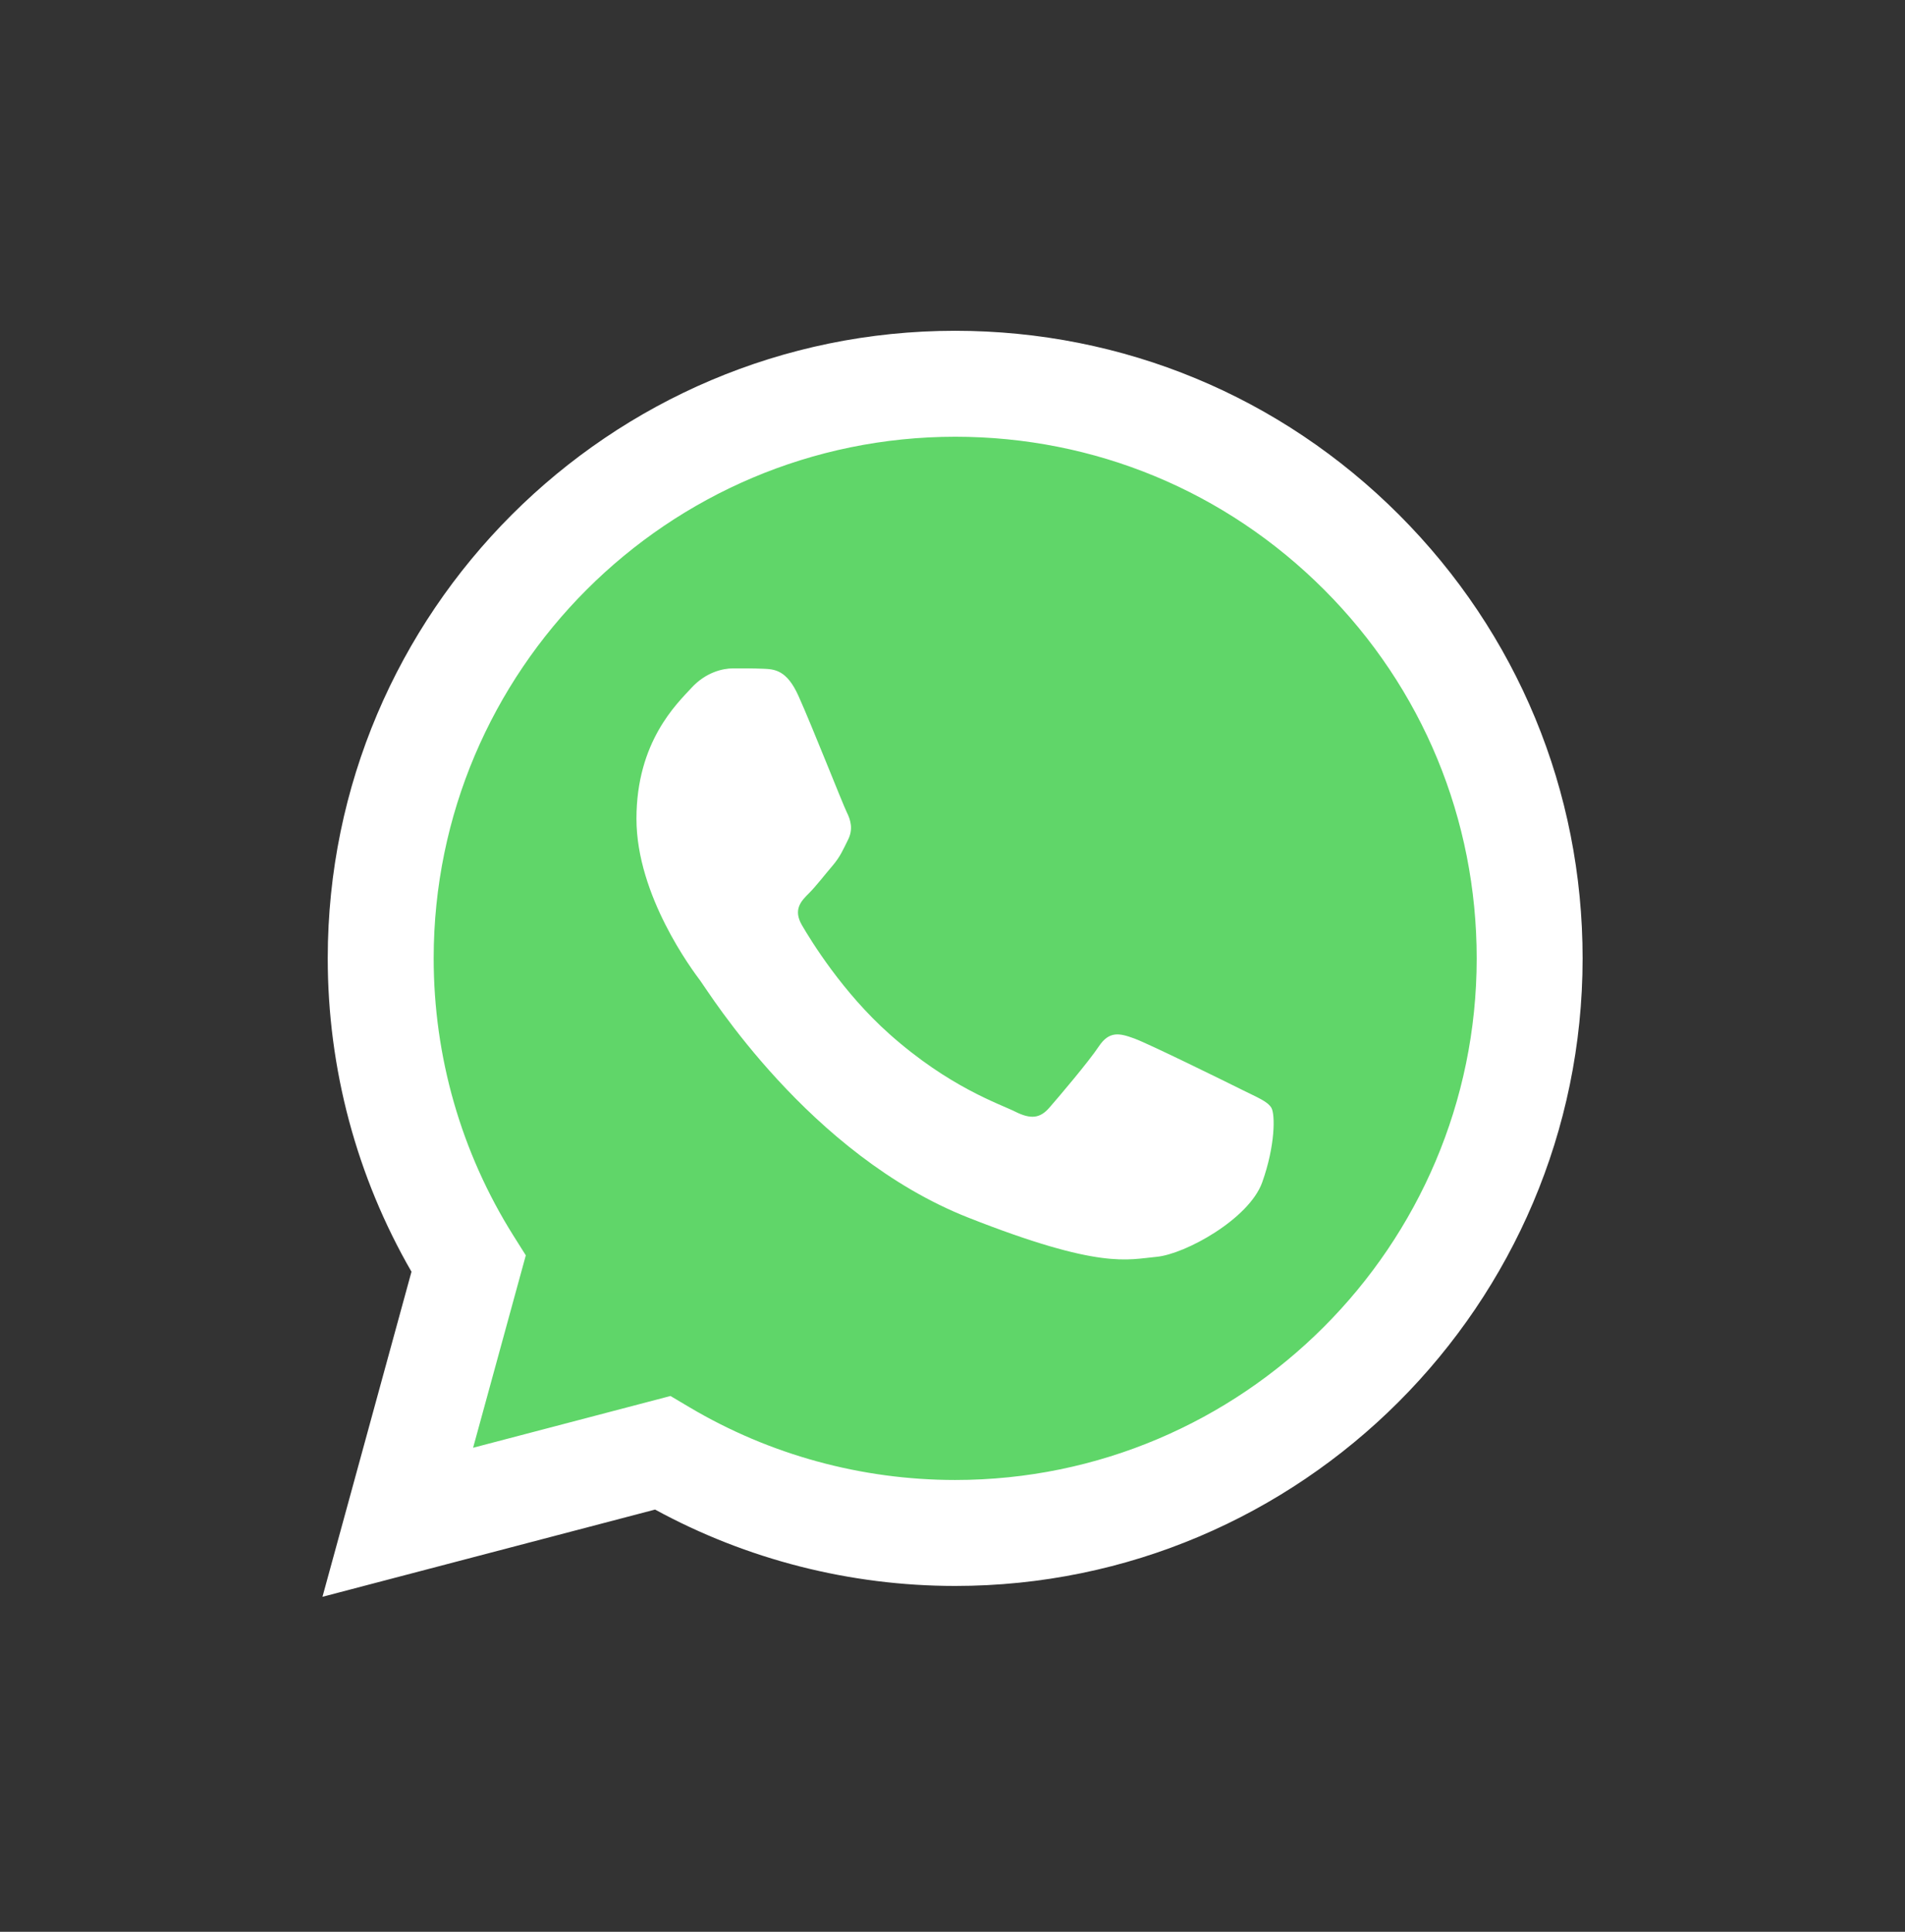
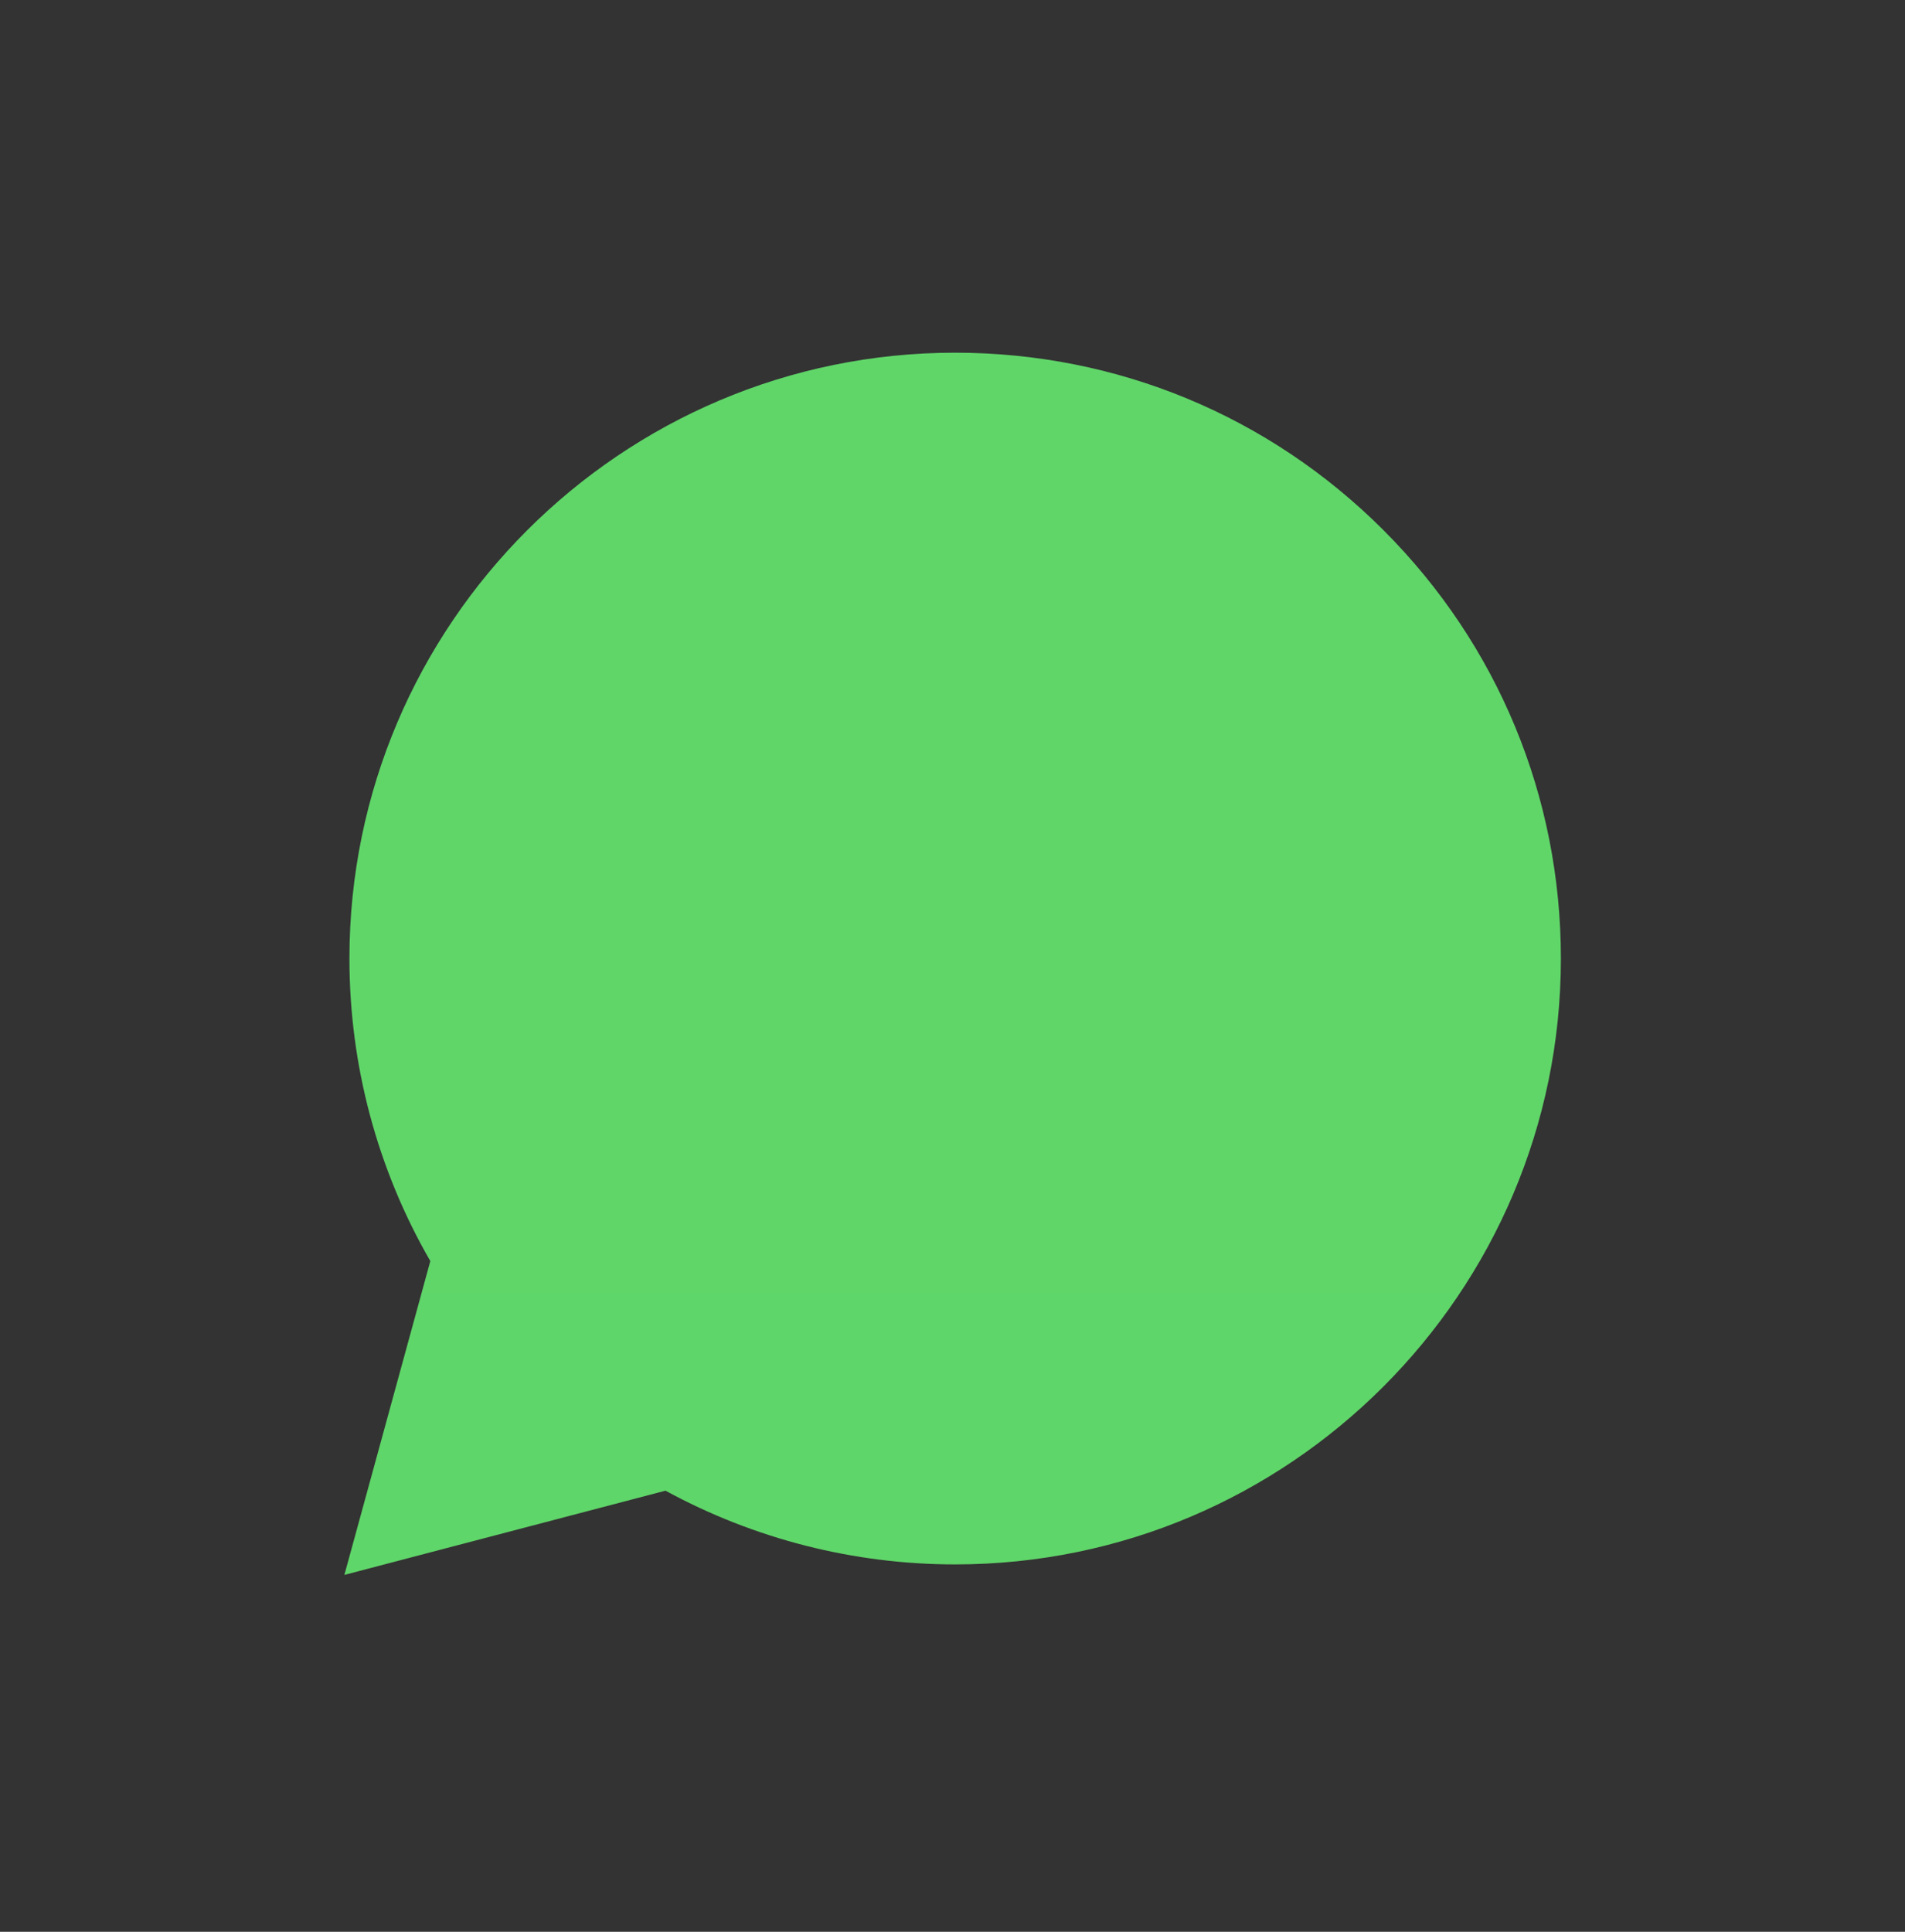
<svg xmlns="http://www.w3.org/2000/svg" width="72" height="73" viewBox="0 0 72 73" fill="none">
  <rect x="0" y="0" width="72" height="73" fill="#333333" stroke="none" />
  <g clip-path="url(#clip0_11786_11787)">
    <path d="M13.207 36.213C13.206 40.246 14.26 44.184 16.264 47.654L13.016 59.514L25.152 56.331C28.509 58.159 32.27 59.116 36.091 59.117H36.101C48.718 59.117 58.989 48.85 58.994 36.231C58.996 30.116 56.617 24.366 52.294 20.04C47.973 15.715 42.225 13.331 36.1 13.328C23.482 13.328 13.213 23.594 13.207 36.213" fill="url(#paint0_linear_11786_11787)" />
-     <path d="M12.387 36.205C12.385 40.383 13.477 44.462 15.552 48.057L12.188 60.341L24.759 57.045C28.223 58.934 32.123 59.929 36.091 59.931H36.101C49.171 59.931 59.81 49.295 59.815 36.224C59.818 29.89 57.353 23.933 52.876 19.452C48.398 14.972 42.445 12.503 36.101 12.5C23.029 12.5 12.392 23.134 12.387 36.205ZM19.873 47.438L19.404 46.693C17.431 43.555 16.389 39.93 16.391 36.207C16.395 25.343 25.236 16.504 36.109 16.504C41.374 16.506 46.322 18.558 50.044 22.282C53.765 26.007 55.813 30.957 55.812 36.223C55.807 47.087 46.965 55.927 36.101 55.927H36.093C32.556 55.925 29.087 54.975 26.061 53.18L25.341 52.753L17.881 54.709L19.873 47.438Z" fill="url(#paint1_linear_11786_11787)" />
-     <path d="M30.177 26.295C29.734 25.308 29.266 25.288 28.844 25.271C28.499 25.256 28.103 25.257 27.709 25.257C27.314 25.257 26.671 25.406 26.129 25.999C25.585 26.592 24.055 28.025 24.055 30.94C24.055 33.855 26.178 36.673 26.474 37.069C26.77 37.464 30.573 43.637 36.596 46.012C41.601 47.986 42.62 47.593 43.706 47.495C44.793 47.396 47.212 46.062 47.706 44.678C48.2 43.295 48.2 42.109 48.051 41.861C47.903 41.614 47.508 41.466 46.916 41.169C46.323 40.873 43.41 39.44 42.867 39.242C42.324 39.044 41.928 38.946 41.533 39.539C41.138 40.131 40.004 41.466 39.658 41.861C39.312 42.257 38.966 42.306 38.374 42.01C37.781 41.713 35.873 41.088 33.609 39.069C31.847 37.499 30.658 35.559 30.312 34.966C29.967 34.373 30.275 34.052 30.573 33.757C30.839 33.492 31.165 33.065 31.462 32.719C31.757 32.373 31.856 32.126 32.053 31.731C32.251 31.336 32.152 30.99 32.004 30.693C31.856 30.397 30.704 27.466 30.177 26.295Z" fill="white" />
  </g>
  <defs>
    <linearGradient id="paint0_linear_11786_11787" x1="2311.93" y1="4631.84" x2="2311.93" y2="13.328" gradientUnits="userSpaceOnUse">
      <stop stop-color="#1FAF38" />
      <stop offset="1" stop-color="#60D669" />
    </linearGradient>
    <linearGradient id="paint1_linear_11786_11787" x1="2393.58" y1="4796.63" x2="2393.58" y2="12.5" gradientUnits="userSpaceOnUse">
      <stop stop-color="#F9F9F9" />
      <stop offset="1" stop-color="white" />
    </linearGradient>
    <clipPath id="clip0_11786_11787">
      <rect width="47.628" height="48" fill="white" transform="translate(12.188 12.5)" />
    </clipPath>
  </defs>
</svg>